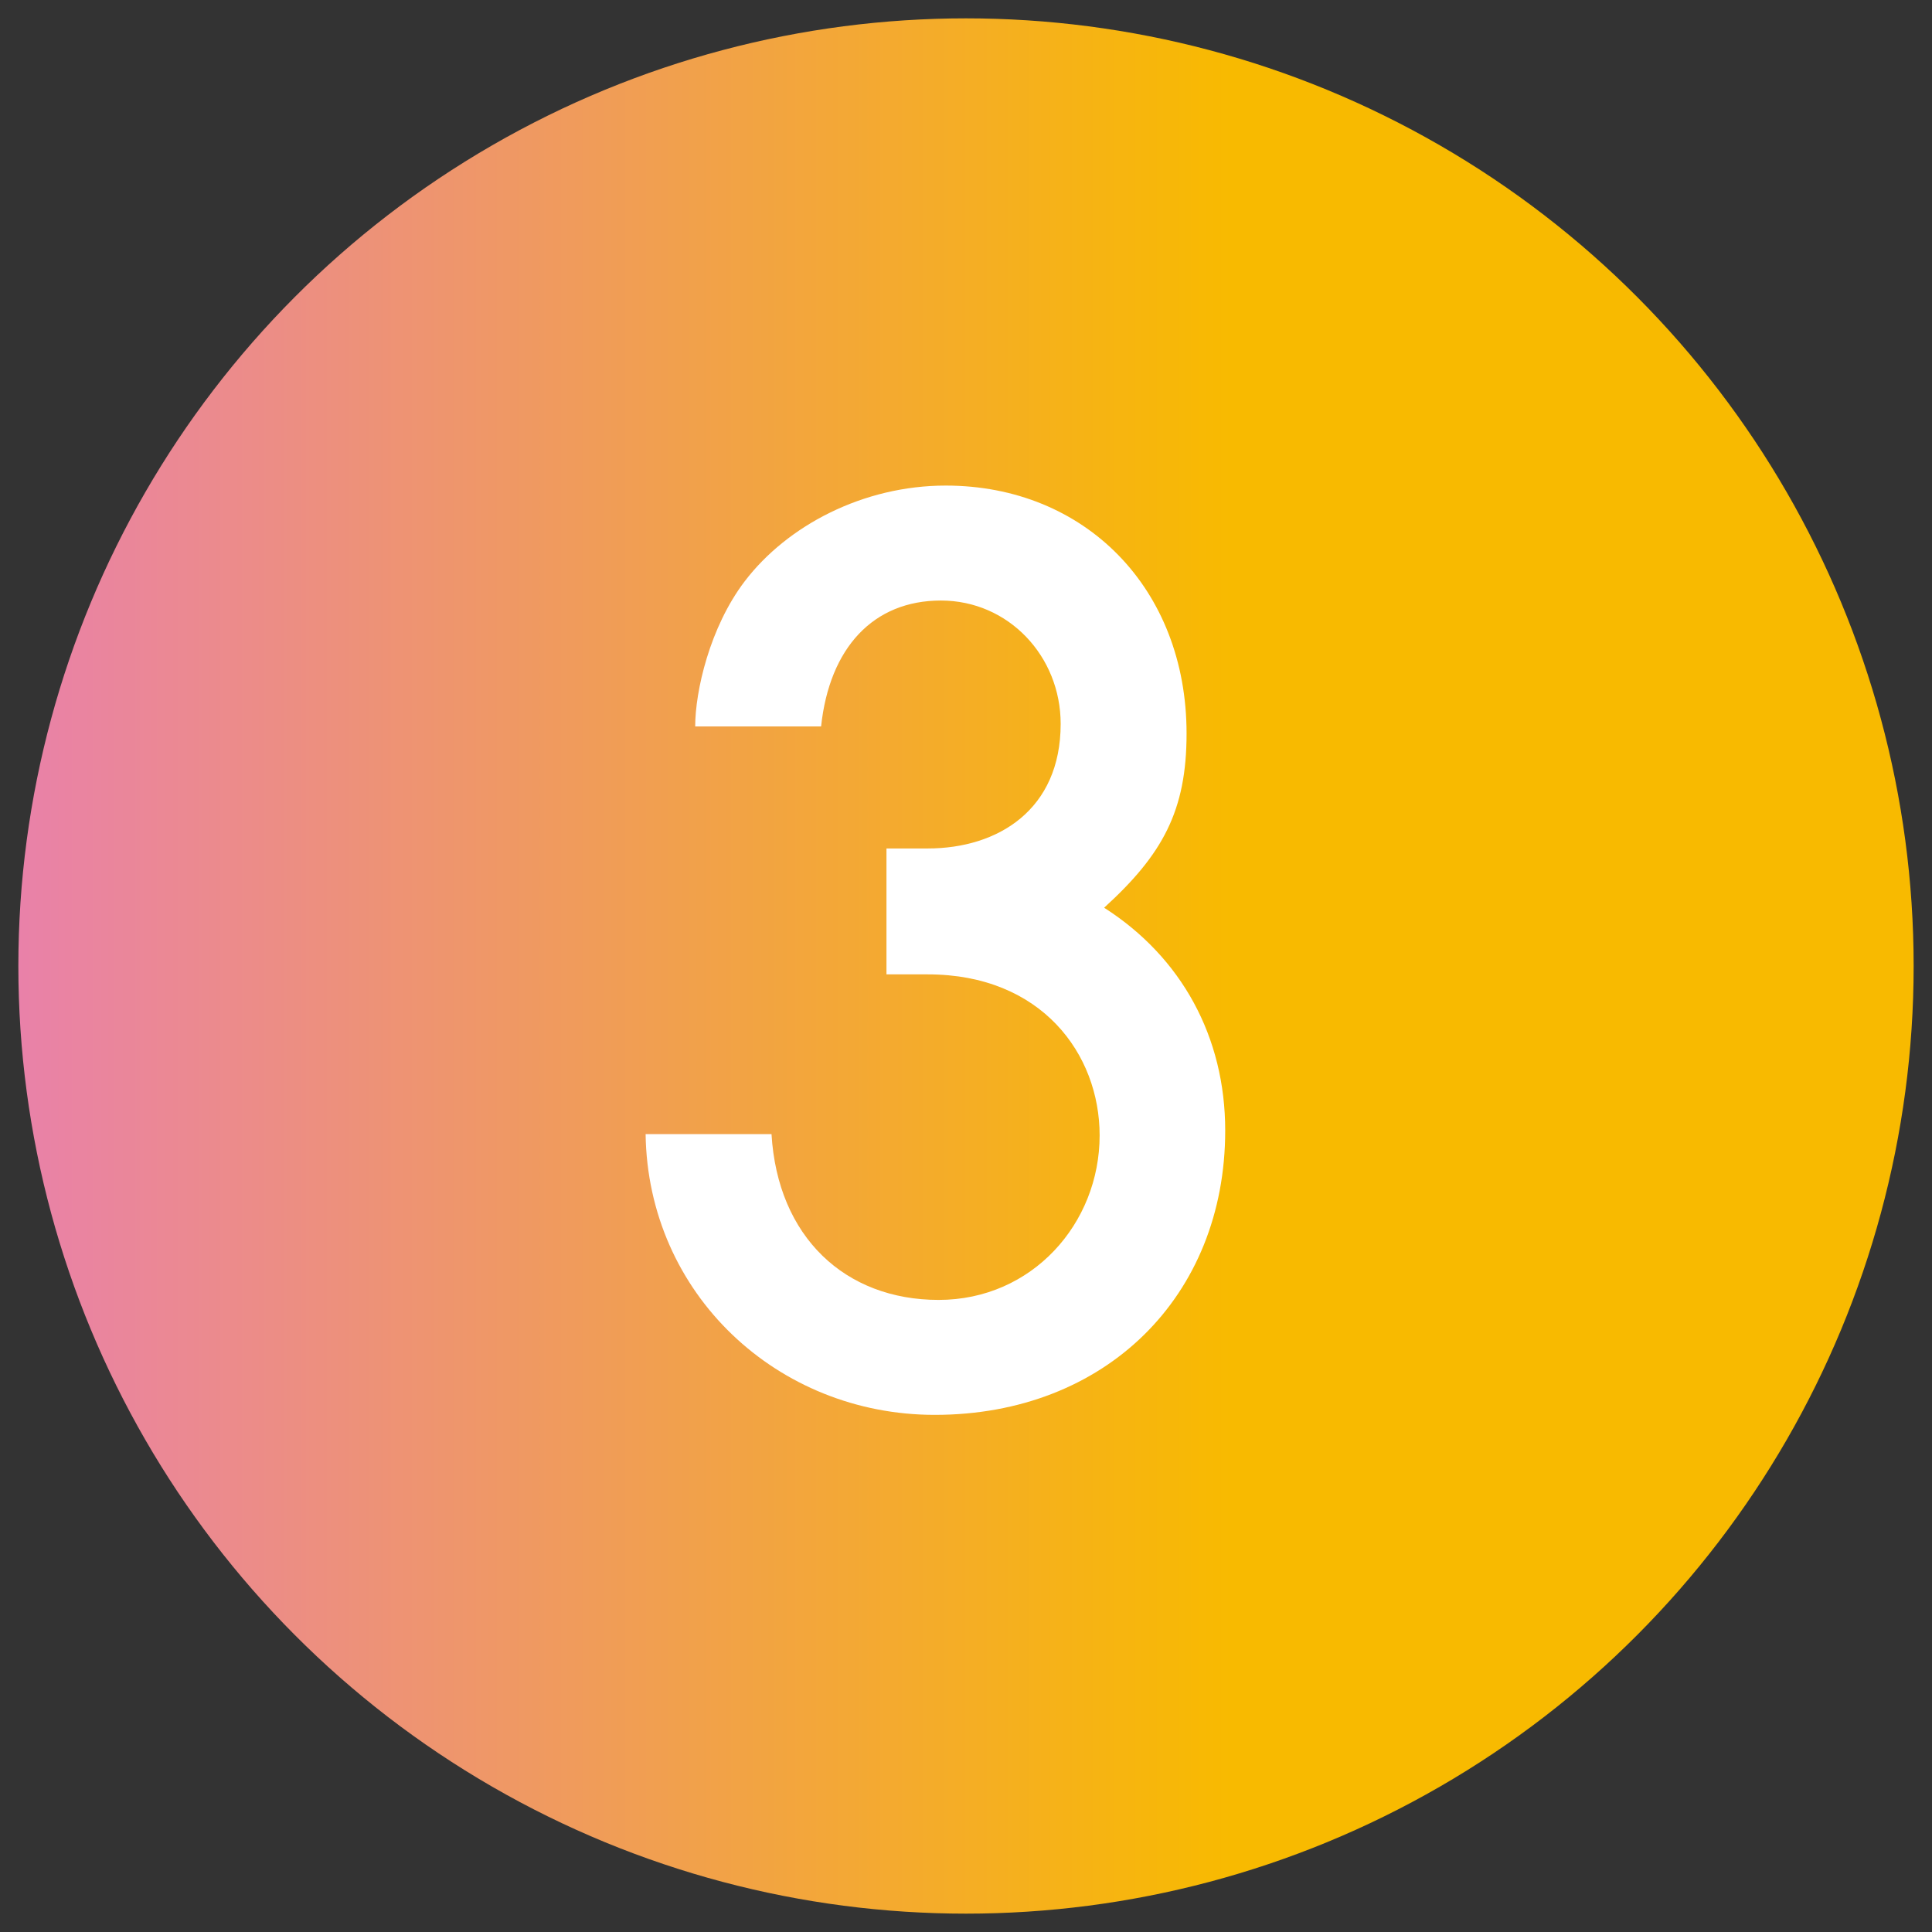
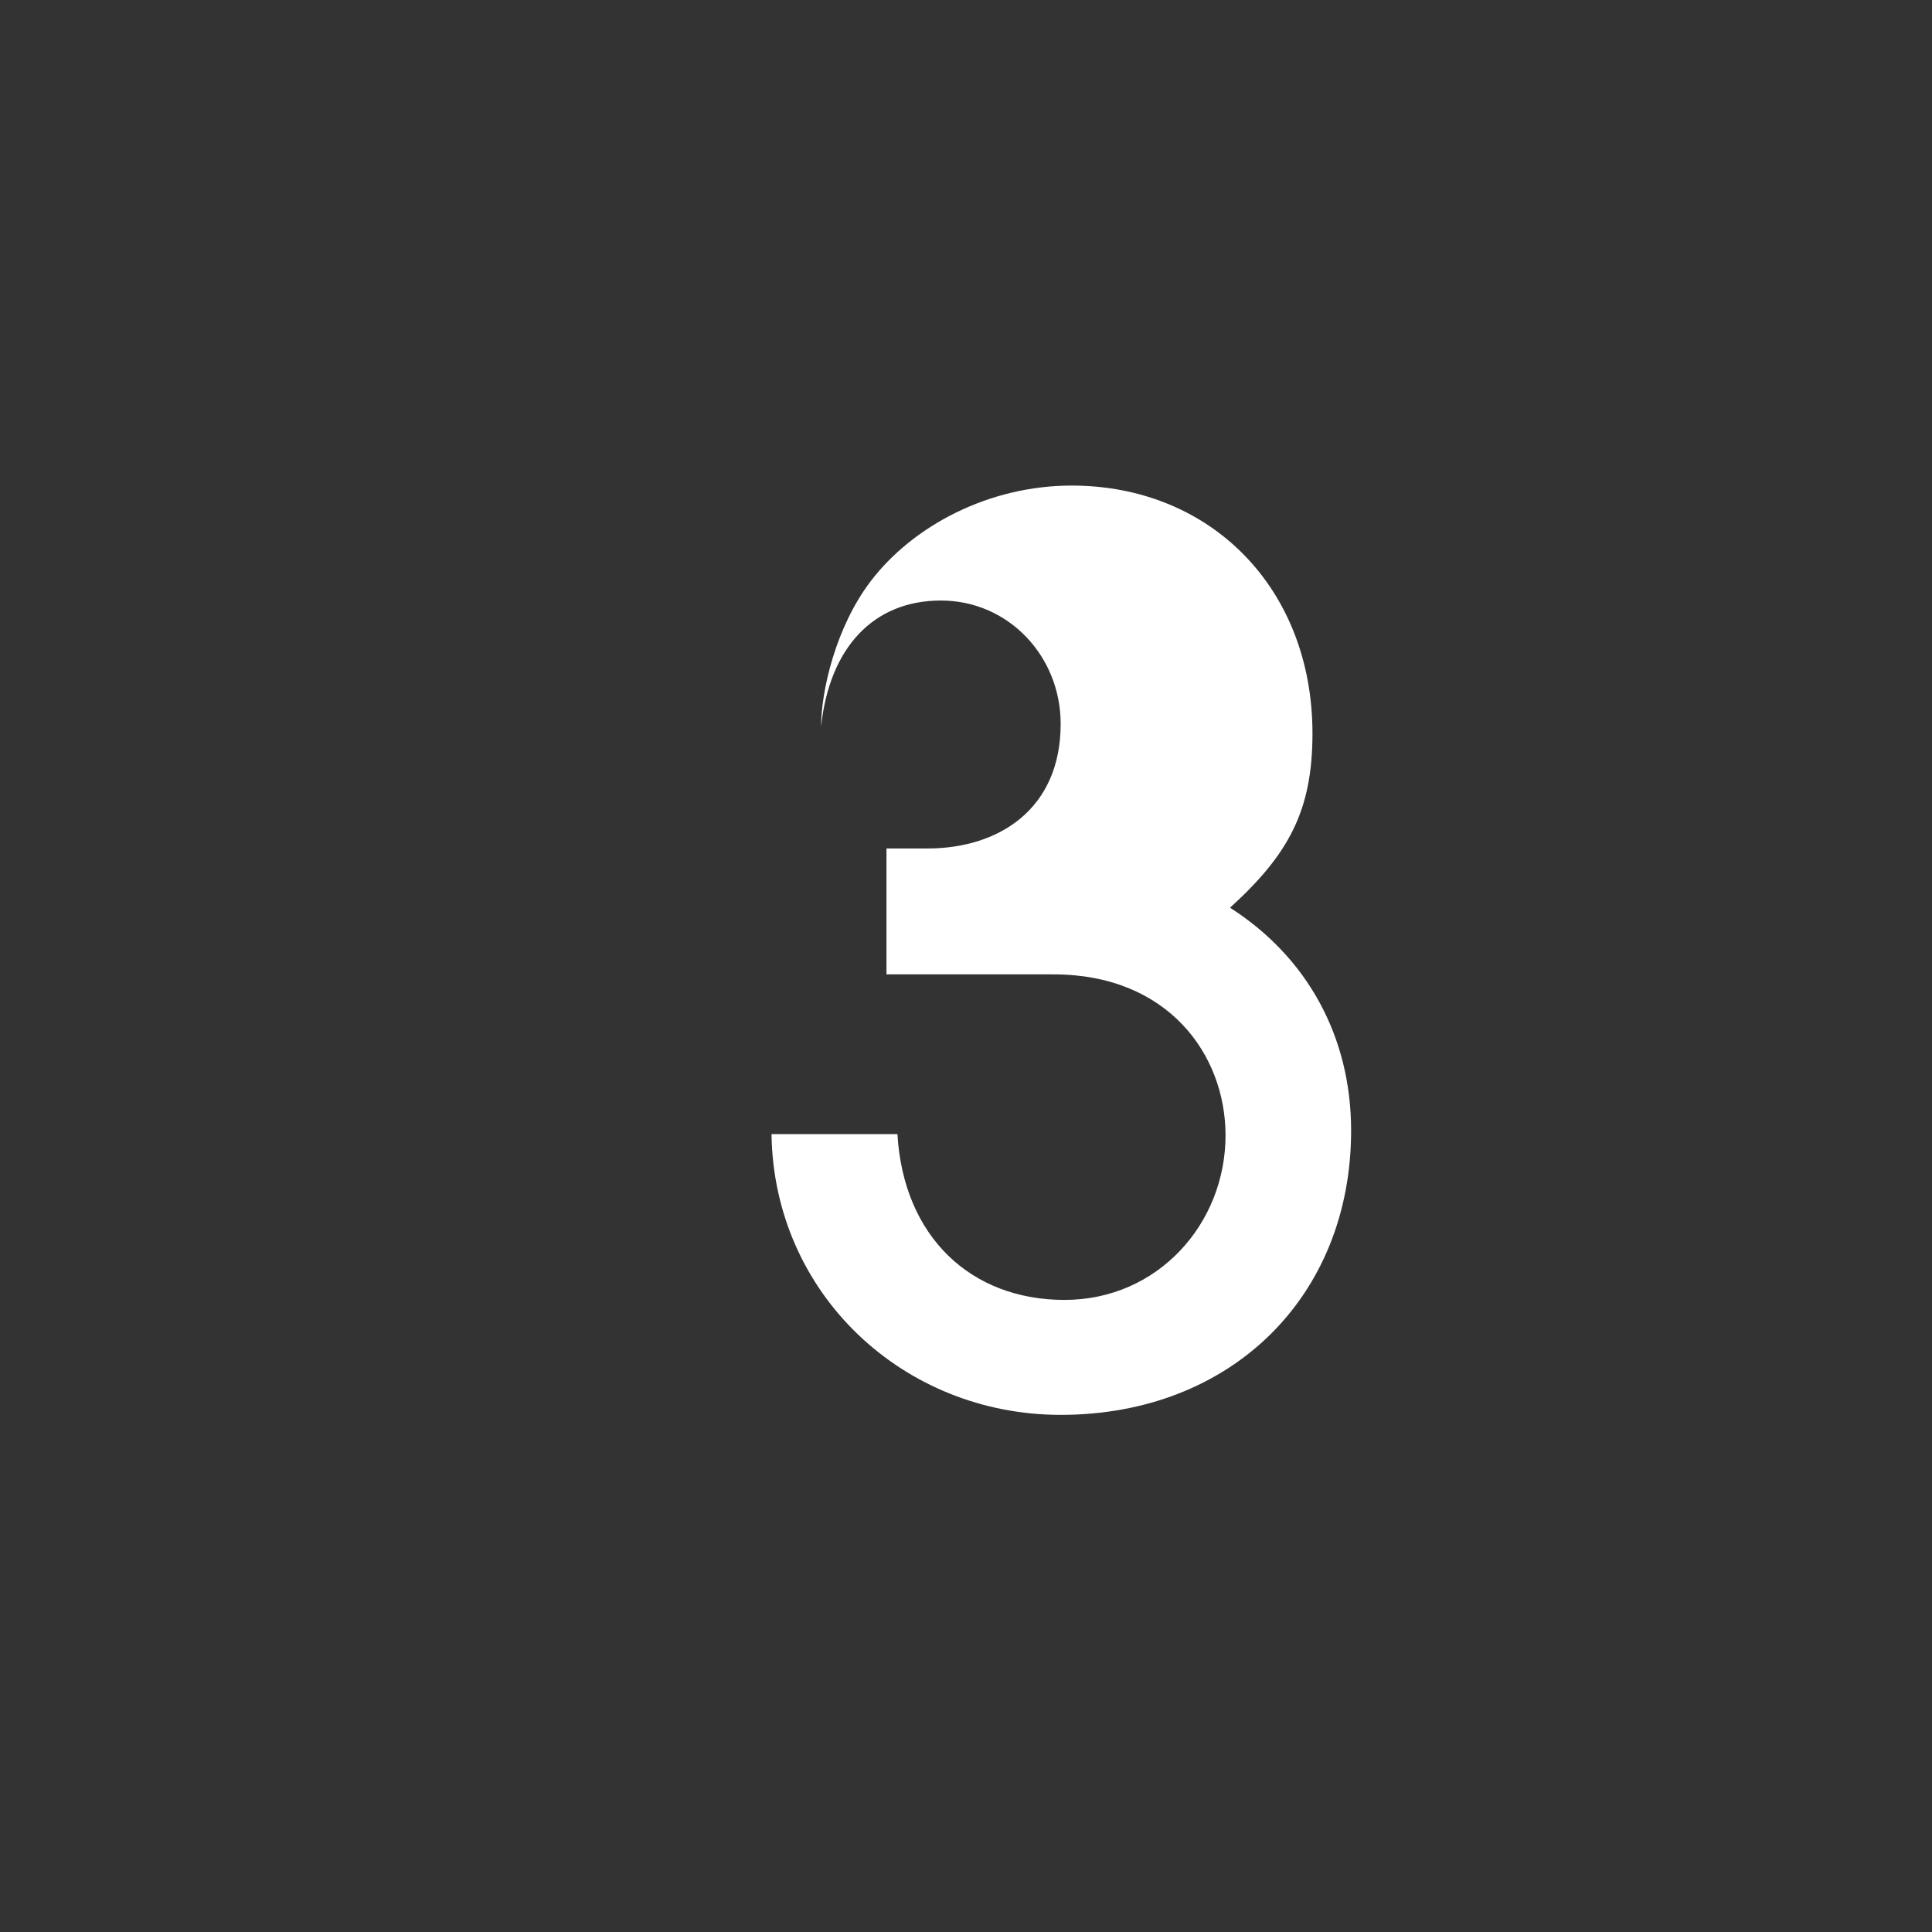
<svg xmlns="http://www.w3.org/2000/svg" id="a" data-name="流れ" viewBox="0 0 60 60">
  <rect x="0" y="0" width="60" height="60" fill="#333333" stroke="none" />
  <defs>
    <linearGradient id="b" data-name="名称未設定グラデーション 3" x1=".57" y1="30" x2="59.43" y2="30" gradientUnits="userSpaceOnUse">
      <stop offset="0" stop-color="#e981a9" />
      <stop offset=".64" stop-color="#f8ba00" />
    </linearGradient>
  </defs>
-   <circle cx="30" cy="30" r="29.43" fill="url(#b)" />
-   <path d="M27.53,30.26v-3.91h1.28c2.18,0,4.13-1.2,4.13-3.87,0-2.1-1.62-3.83-3.72-3.83s-3.46,1.47-3.72,3.91h-3.91c0-1.09.45-3.08,1.54-4.51,1.32-1.73,3.68-2.97,6.24-2.97,4.32,0,7.48,3.19,7.48,7.7,0,2.41-.75,3.76-2.56,5.41,2.41,1.54,3.76,4.02,3.76,6.92,0,5.15-3.72,8.83-9.02,8.83-4.89,0-8.91-3.76-8.98-8.72h3.91c.19,3.2,2.29,5.15,5.19,5.15s5-2.37,5-5.11c0-2.52-1.8-5-5.34-5h-1.28Z" fill="#fff" />
+   <path d="M27.53,30.26v-3.91h1.28c2.18,0,4.13-1.2,4.13-3.87,0-2.1-1.62-3.83-3.72-3.83s-3.46,1.47-3.72,3.91c0-1.09.45-3.08,1.54-4.51,1.32-1.73,3.68-2.97,6.24-2.97,4.32,0,7.48,3.19,7.48,7.7,0,2.41-.75,3.76-2.56,5.41,2.41,1.54,3.76,4.02,3.76,6.92,0,5.15-3.72,8.83-9.02,8.83-4.89,0-8.91-3.76-8.98-8.72h3.91c.19,3.2,2.29,5.15,5.19,5.15s5-2.37,5-5.11c0-2.52-1.8-5-5.34-5h-1.28Z" fill="#fff" />
</svg>